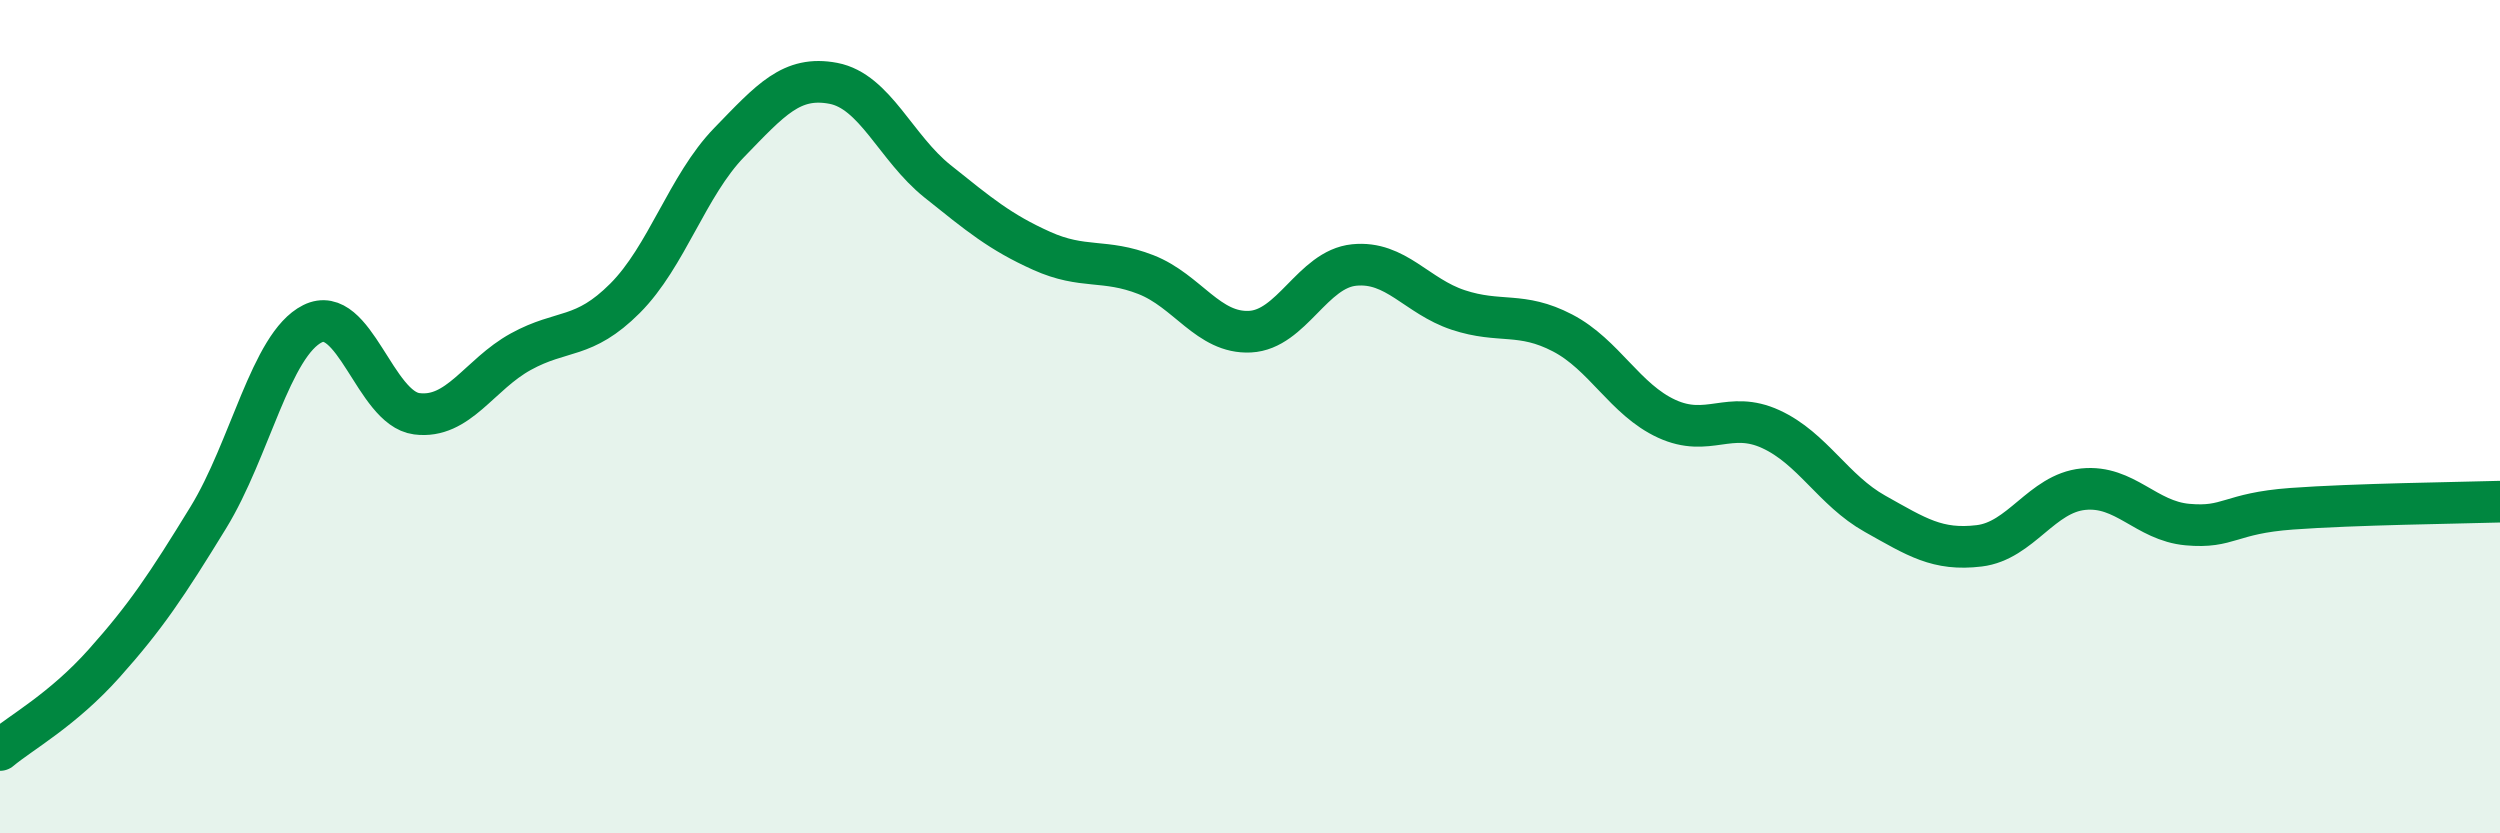
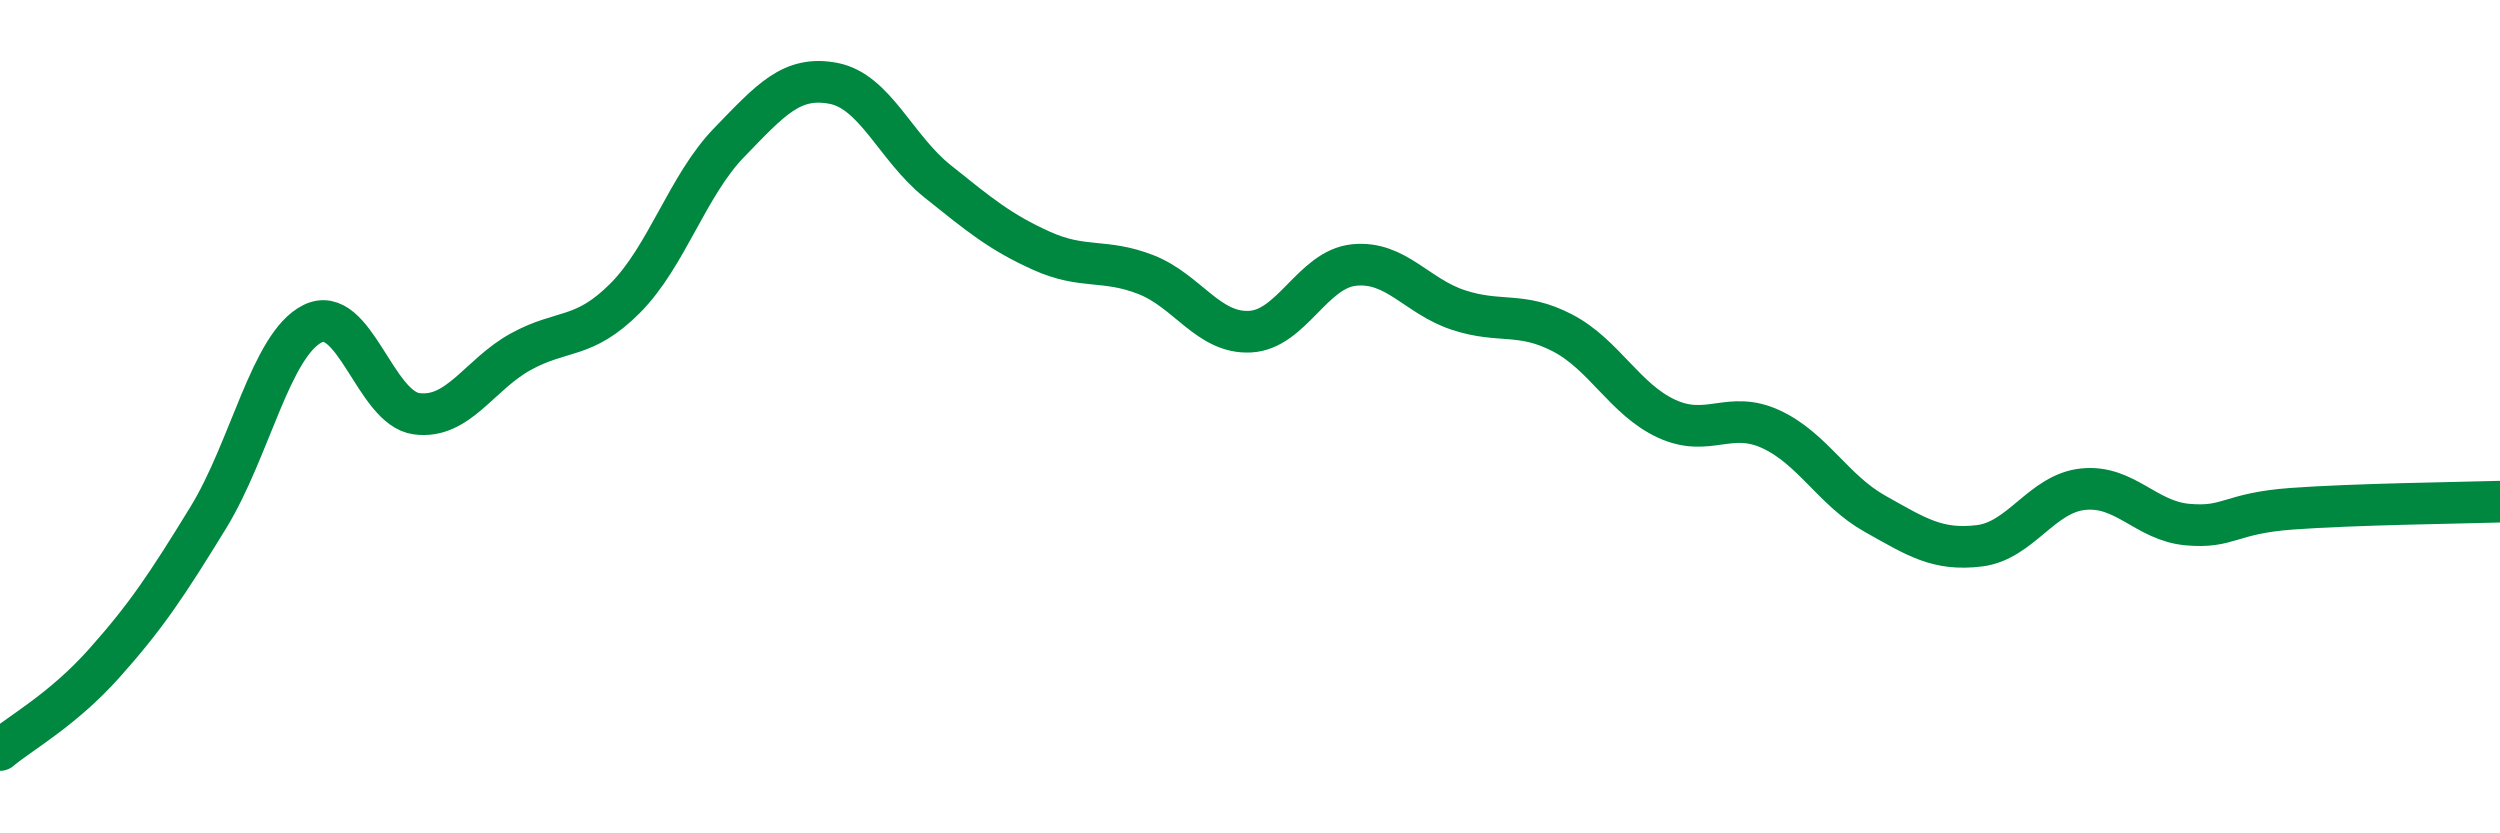
<svg xmlns="http://www.w3.org/2000/svg" width="60" height="20" viewBox="0 0 60 20">
-   <path d="M 0,18 C 0.5,17.58 1.5,17.04 2.5,15.92 C 3.5,14.8 4,14.05 5,12.42 C 6,10.79 6.5,8.27 7.5,7.77 C 8.5,7.27 9,9.8 10,9.93 C 11,10.06 11.5,8.99 12.5,8.44 C 13.5,7.89 14,8.16 15,7.16 C 16,6.16 16.5,4.45 17.5,3.42 C 18.5,2.39 19,1.81 20,2 C 21,2.19 21.5,3.55 22.5,4.35 C 23.5,5.15 24,5.57 25,6.02 C 26,6.47 26.5,6.2 27.5,6.59 C 28.5,6.98 29,8.01 30,7.96 C 31,7.91 31.5,6.46 32.5,6.36 C 33.5,6.26 34,7.11 35,7.44 C 36,7.77 36.5,7.47 37.5,7.99 C 38.5,8.51 39,9.59 40,10.05 C 41,10.51 41.5,9.84 42.5,10.3 C 43.5,10.76 44,11.77 45,12.33 C 46,12.89 46.5,13.22 47.5,13.1 C 48.5,12.98 49,11.84 50,11.74 C 51,11.64 51.5,12.5 52.5,12.59 C 53.5,12.68 53.5,12.32 55,12.21 C 56.5,12.1 59,12.07 60,12.04L60 20L0 20Z" fill="#008740" opacity="0.1" stroke-linecap="round" stroke-linejoin="round" />
  <path d="M 0,18 C 0.5,17.58 1.5,17.04 2.5,15.92 C 3.5,14.8 4,14.05 5,12.42 C 6,10.79 6.5,8.27 7.5,7.77 C 8.5,7.27 9,9.8 10,9.93 C 11,10.06 11.5,8.99 12.5,8.44 C 13.5,7.89 14,8.16 15,7.16 C 16,6.16 16.5,4.45 17.5,3.42 C 18.5,2.39 19,1.81 20,2 C 21,2.19 21.5,3.55 22.5,4.35 C 23.5,5.15 24,5.57 25,6.02 C 26,6.47 26.5,6.2 27.5,6.59 C 28.5,6.98 29,8.01 30,7.96 C 31,7.91 31.5,6.46 32.5,6.36 C 33.5,6.26 34,7.11 35,7.44 C 36,7.77 36.5,7.47 37.5,7.99 C 38.5,8.51 39,9.59 40,10.05 C 41,10.51 41.5,9.84 42.5,10.3 C 43.5,10.76 44,11.77 45,12.33 C 46,12.89 46.5,13.22 47.5,13.1 C 48.5,12.98 49,11.84 50,11.74 C 51,11.64 51.5,12.5 52.5,12.59 C 53.5,12.68 53.5,12.32 55,12.21 C 56.5,12.1 59,12.07 60,12.04" stroke="#008740" stroke-width="1" fill="none" stroke-linecap="round" stroke-linejoin="round" />
</svg>